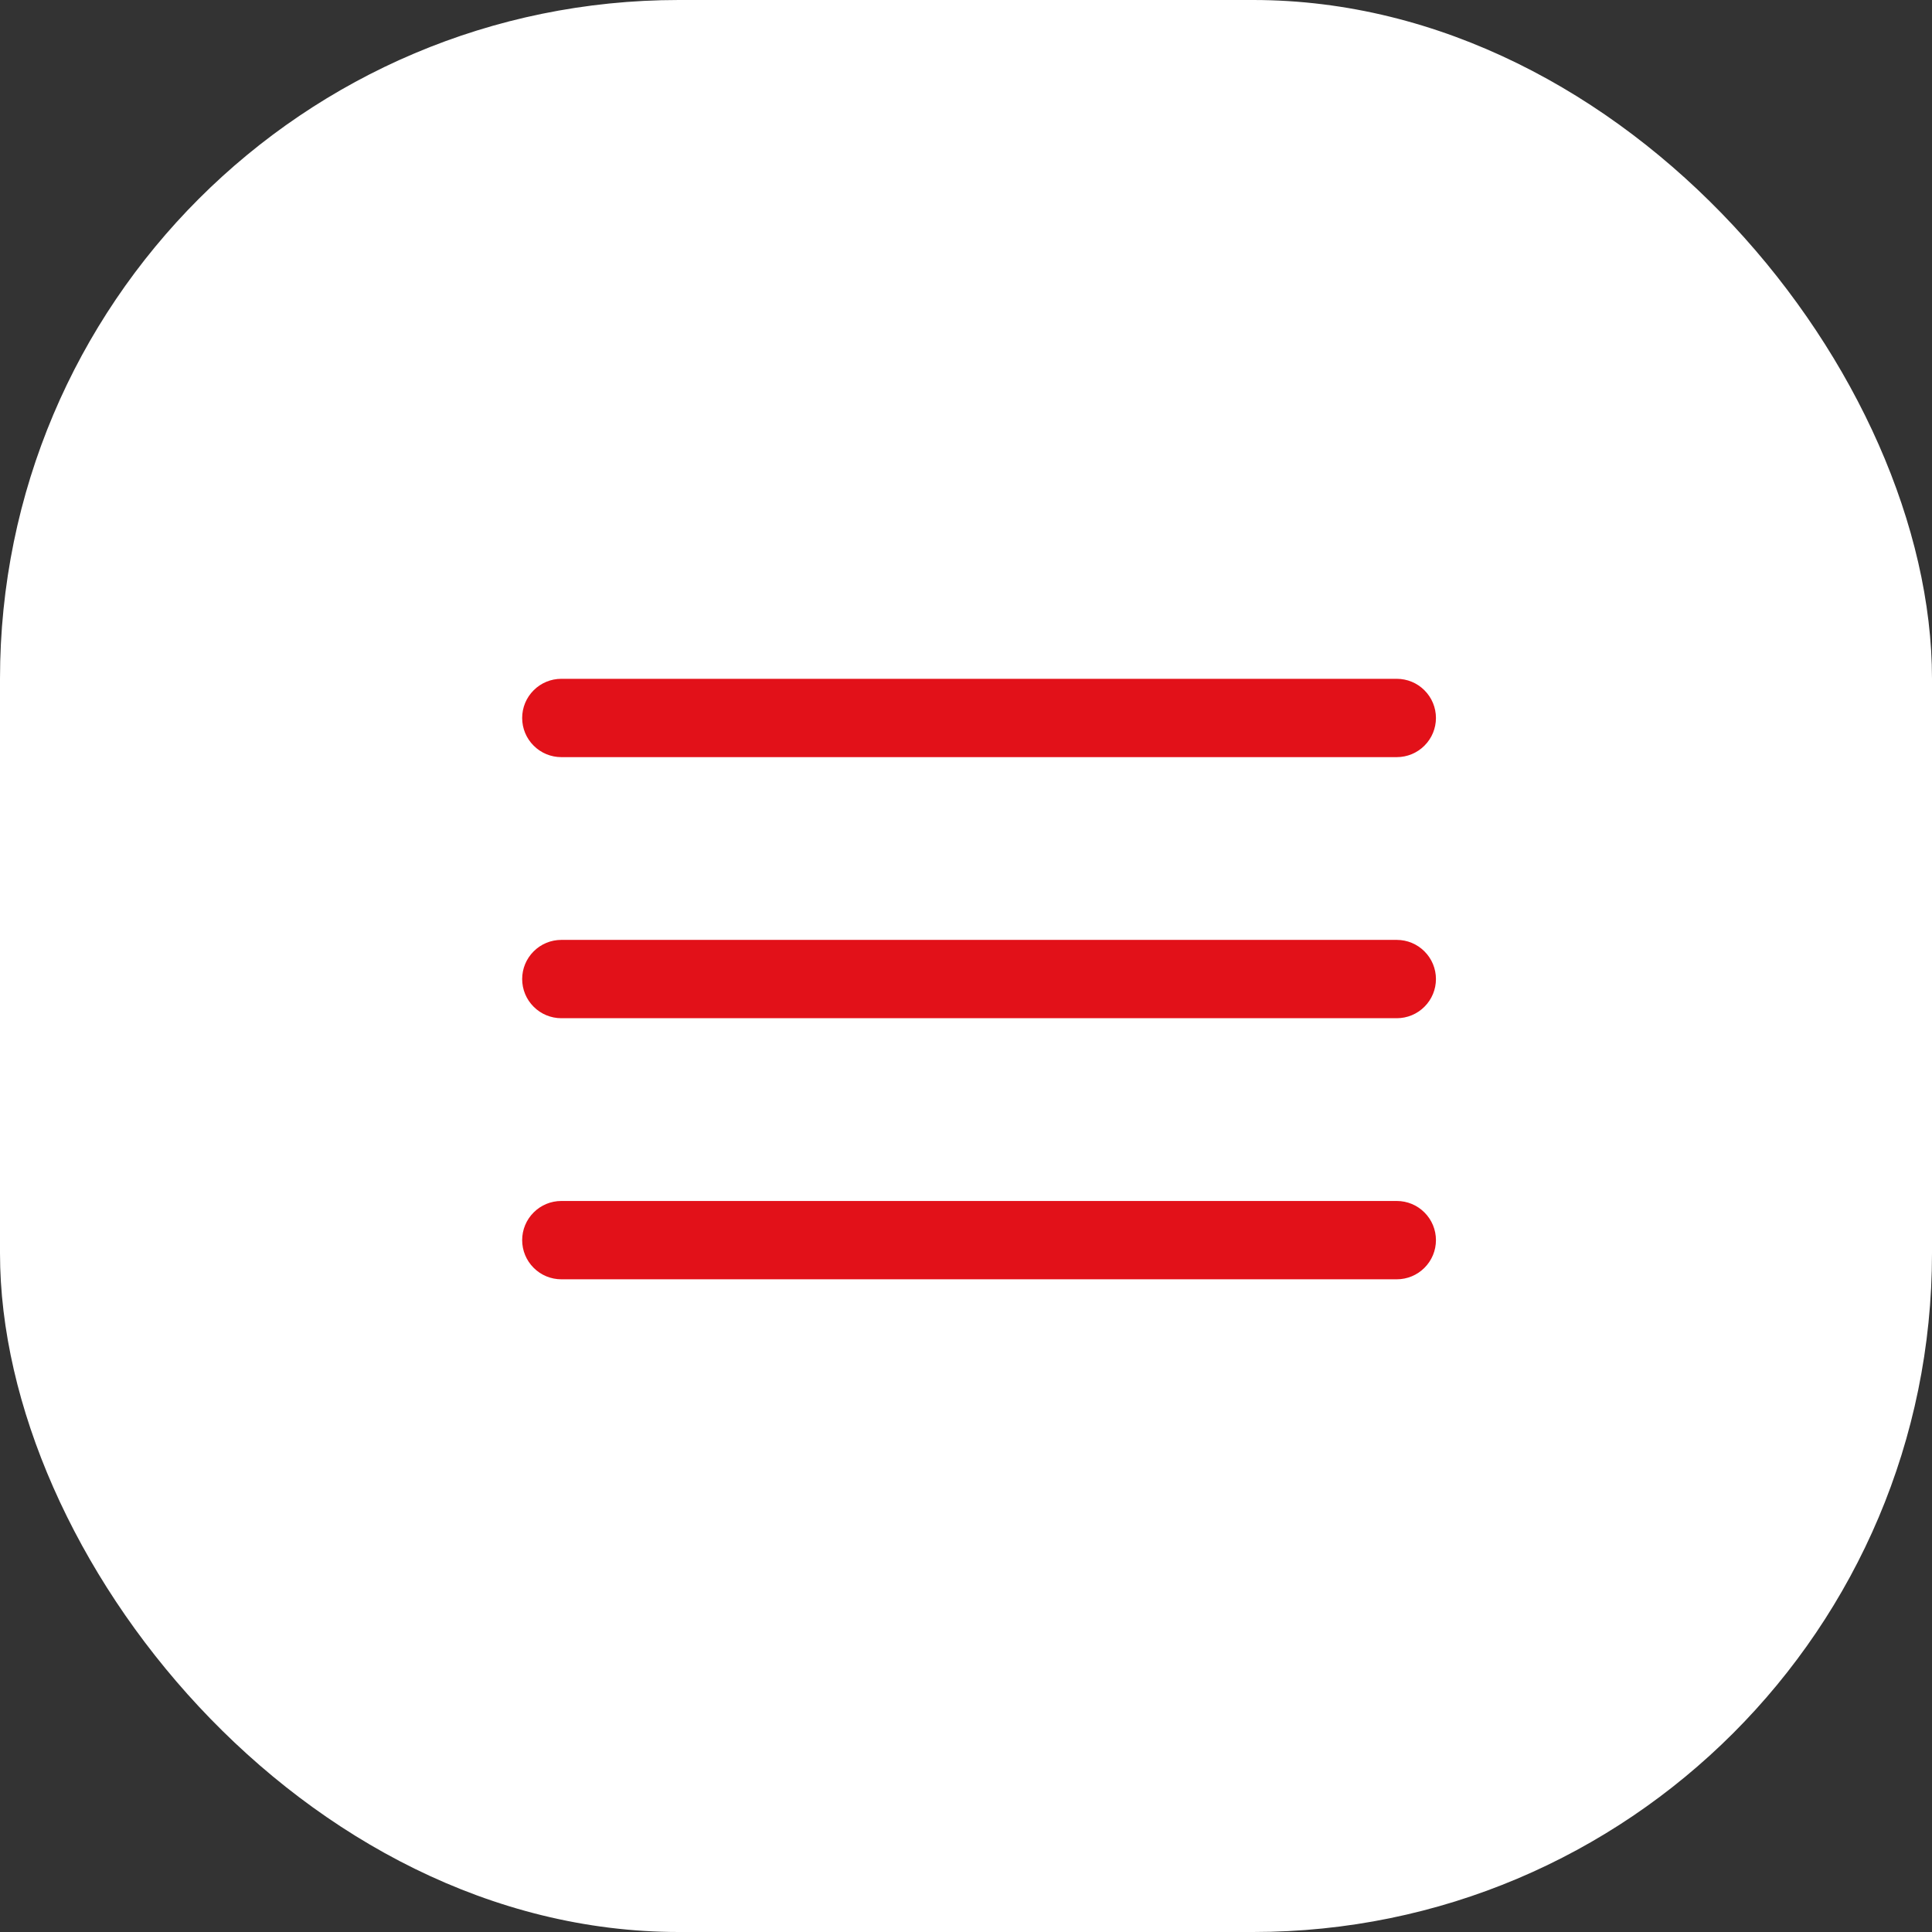
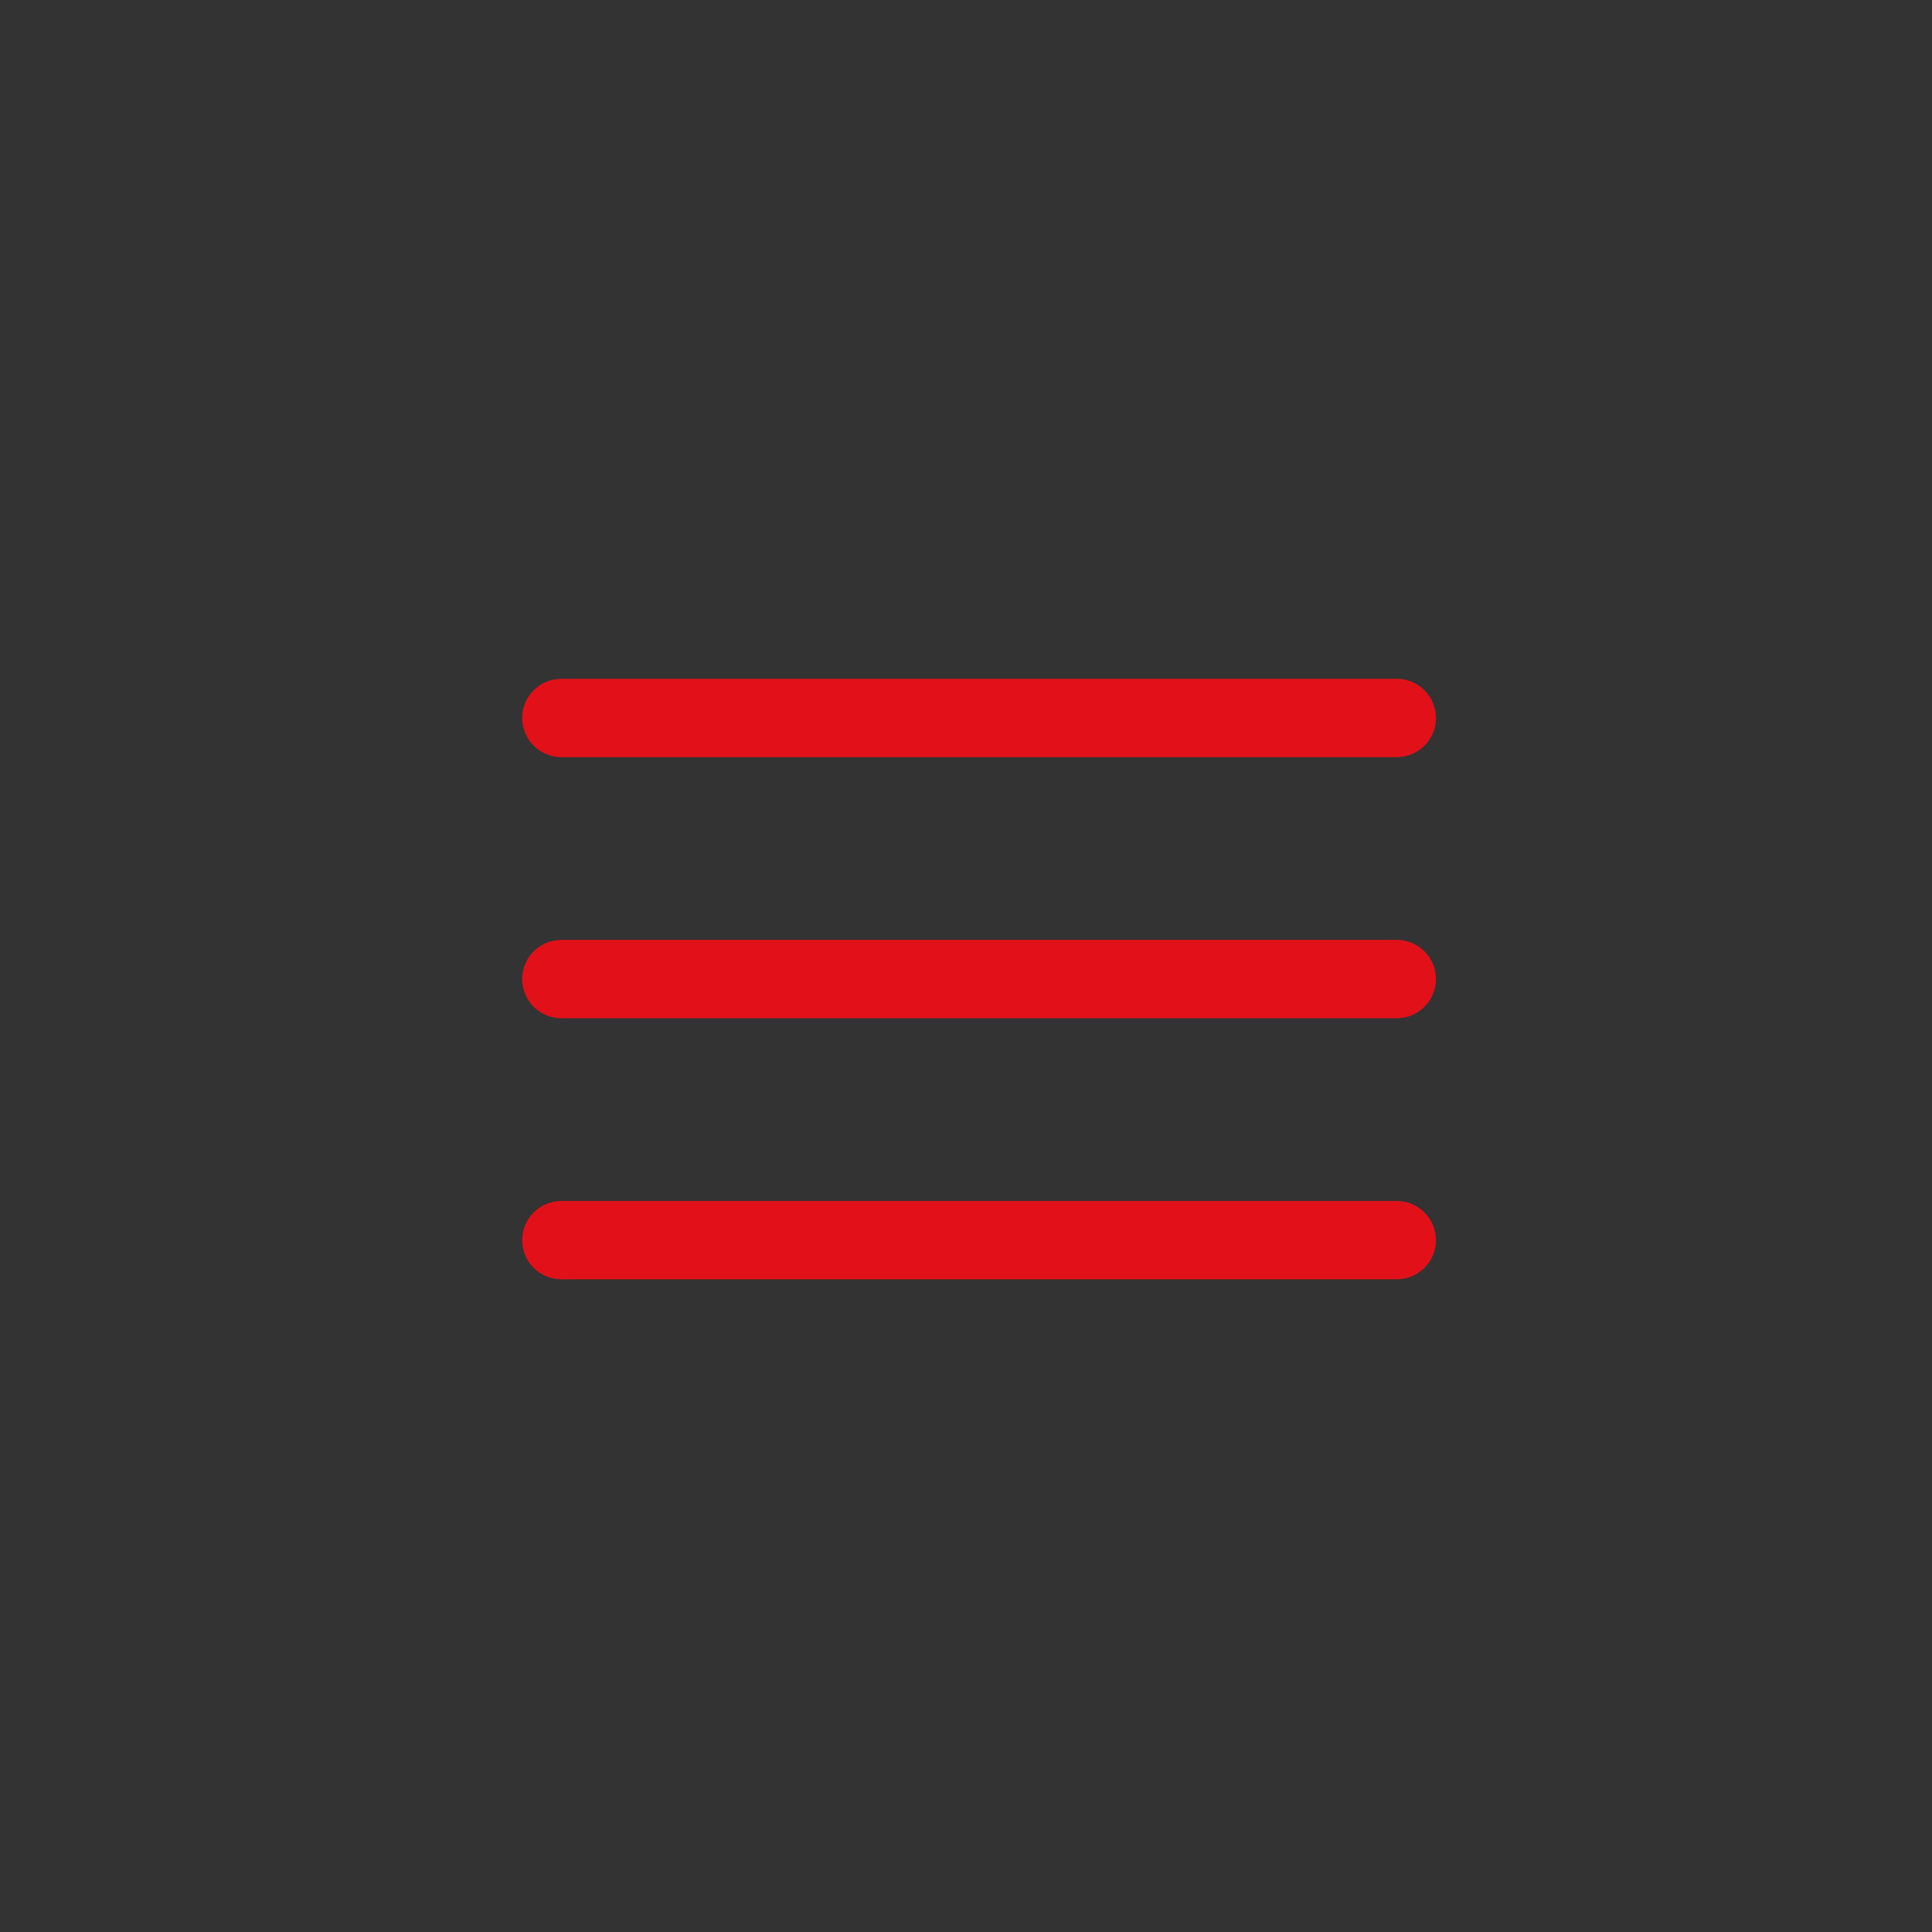
<svg xmlns="http://www.w3.org/2000/svg" width="37" height="37" viewBox="0 0 37 37" fill="none">
  <rect x="0" y="0" width="37" height="37" fill="#333333" stroke="none" />
-   <rect width="37" height="37" rx="13" fill="white" />
  <path fill-rule="evenodd" clip-rule="evenodd" d="M27.5 13.75C27.5 13.949 27.421 14.14 27.28 14.28C27.14 14.421 26.949 14.5 26.75 14.5H10.75C10.551 14.5 10.36 14.421 10.22 14.28C10.079 14.14 10 13.949 10 13.75C10 13.551 10.079 13.36 10.22 13.22C10.36 13.079 10.551 13 10.75 13H26.75C26.949 13 27.14 13.079 27.28 13.22C27.421 13.36 27.5 13.551 27.5 13.75ZM27.5 18.75C27.5 18.949 27.421 19.14 27.28 19.28C27.14 19.421 26.949 19.5 26.75 19.5H10.75C10.551 19.5 10.36 19.421 10.22 19.28C10.079 19.14 10 18.949 10 18.75C10 18.551 10.079 18.36 10.22 18.22C10.36 18.079 10.551 18 10.75 18H26.75C26.949 18 27.14 18.079 27.28 18.22C27.421 18.36 27.5 18.551 27.5 18.75ZM27.5 23.75C27.5 23.949 27.421 24.14 27.28 24.28C27.14 24.421 26.949 24.5 26.75 24.5H10.75C10.551 24.5 10.36 24.421 10.22 24.28C10.079 24.14 10 23.949 10 23.75C10 23.551 10.079 23.36 10.22 23.22C10.36 23.079 10.551 23 10.75 23H26.75C26.949 23 27.14 23.079 27.28 23.22C27.421 23.36 27.5 23.551 27.5 23.75Z" fill="#E21119" />
</svg>